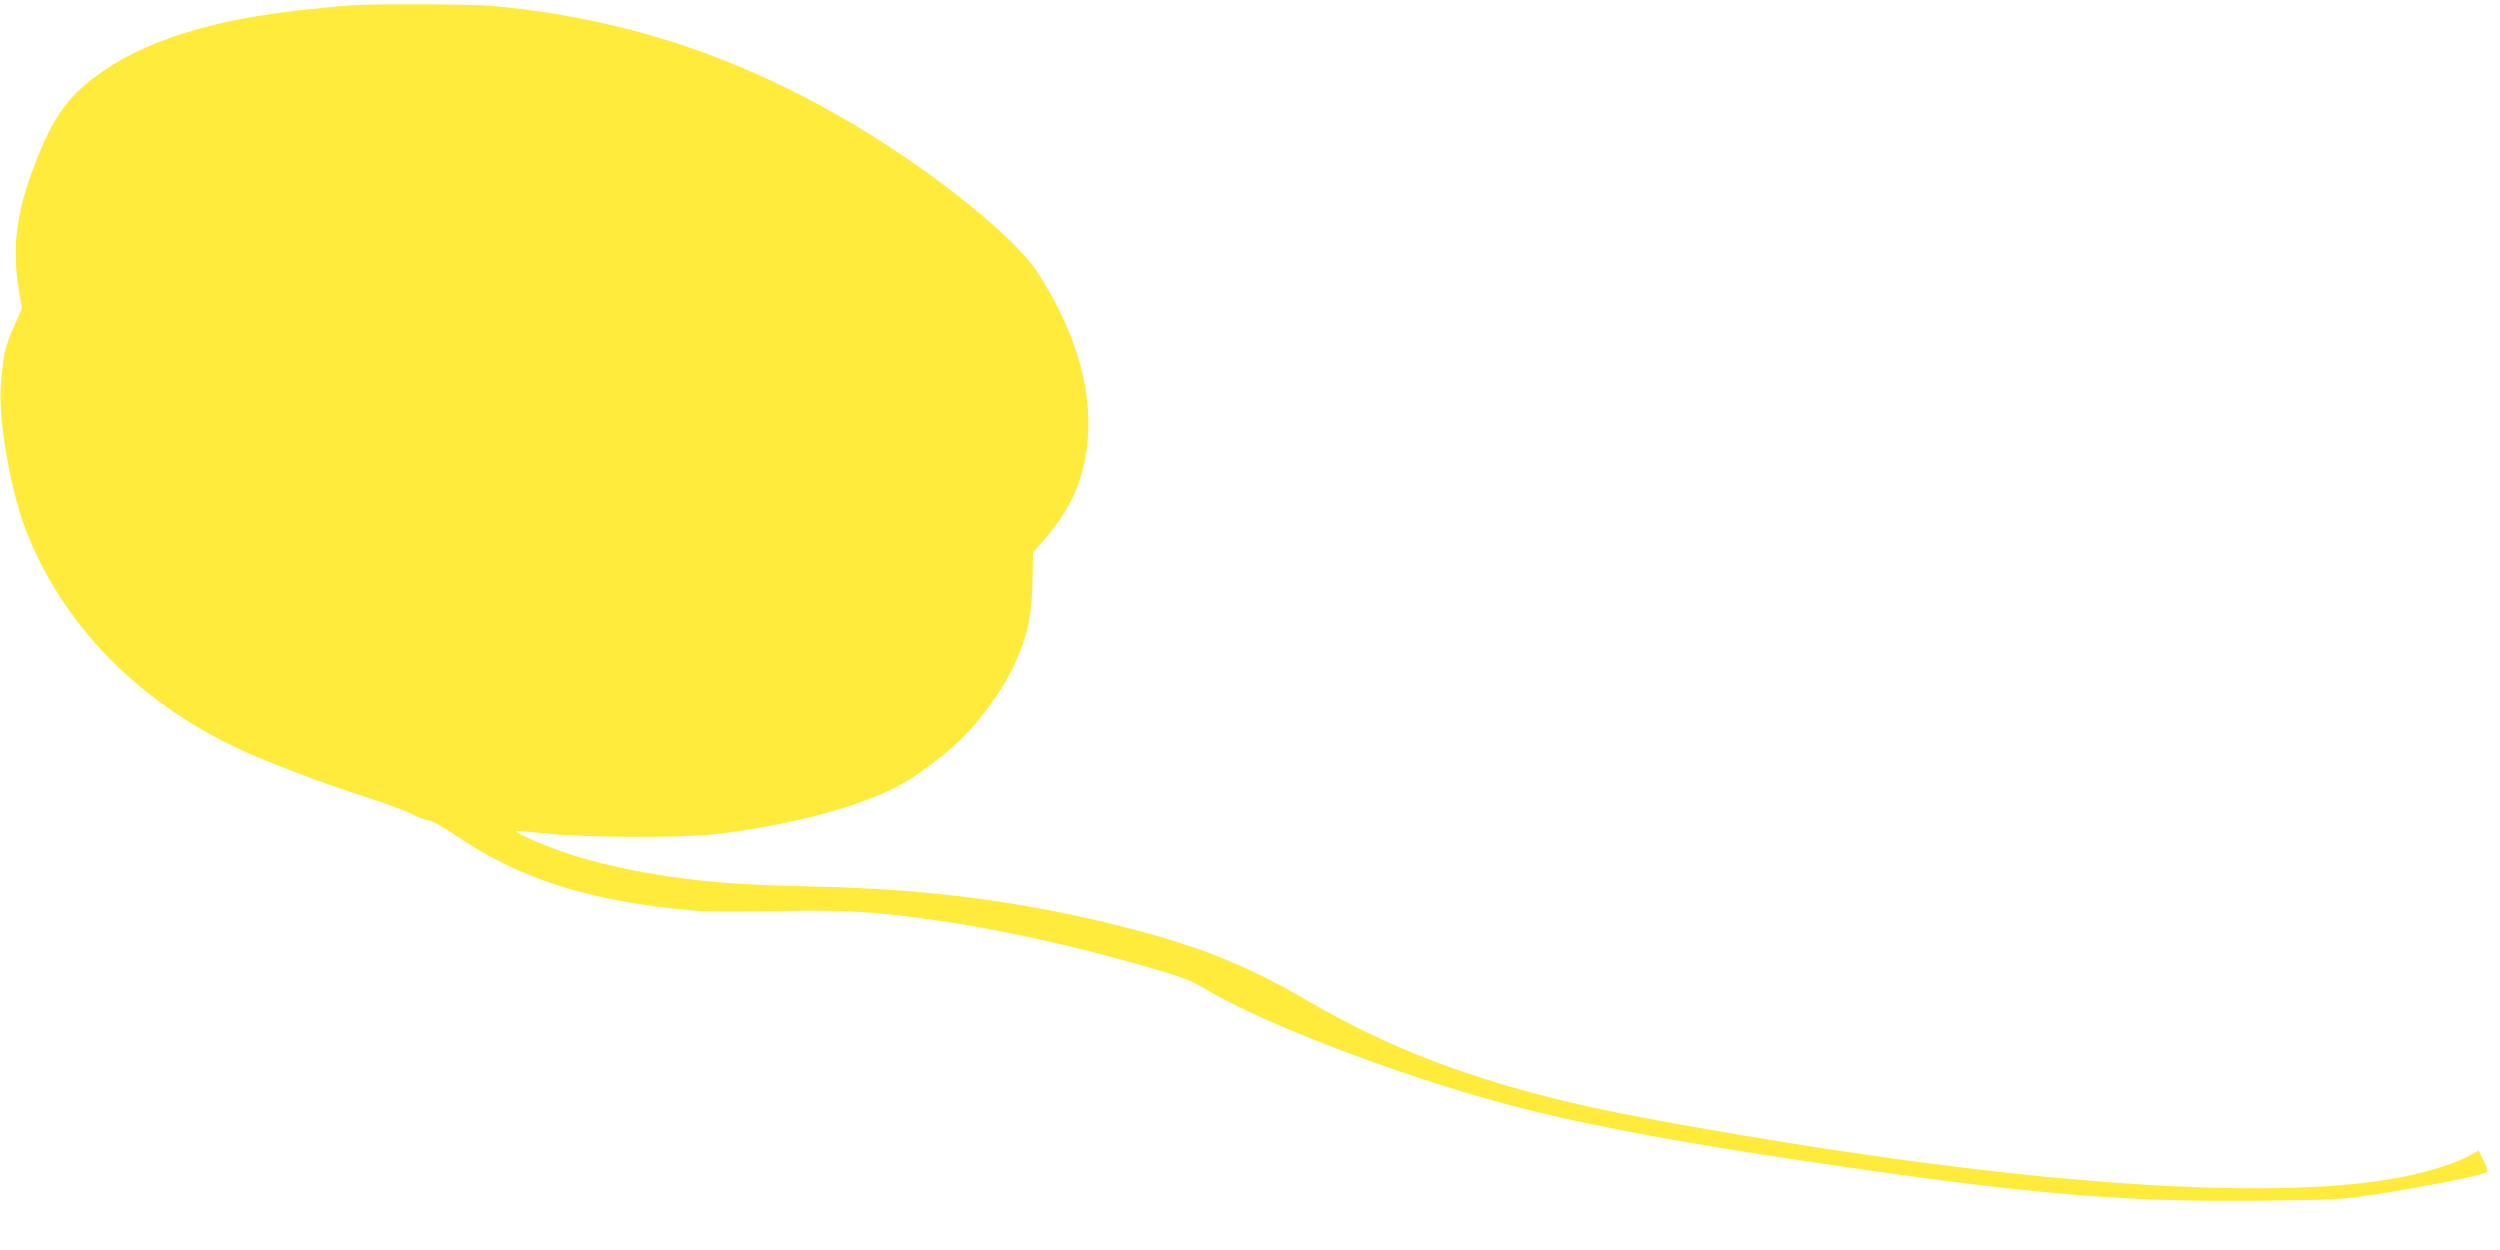
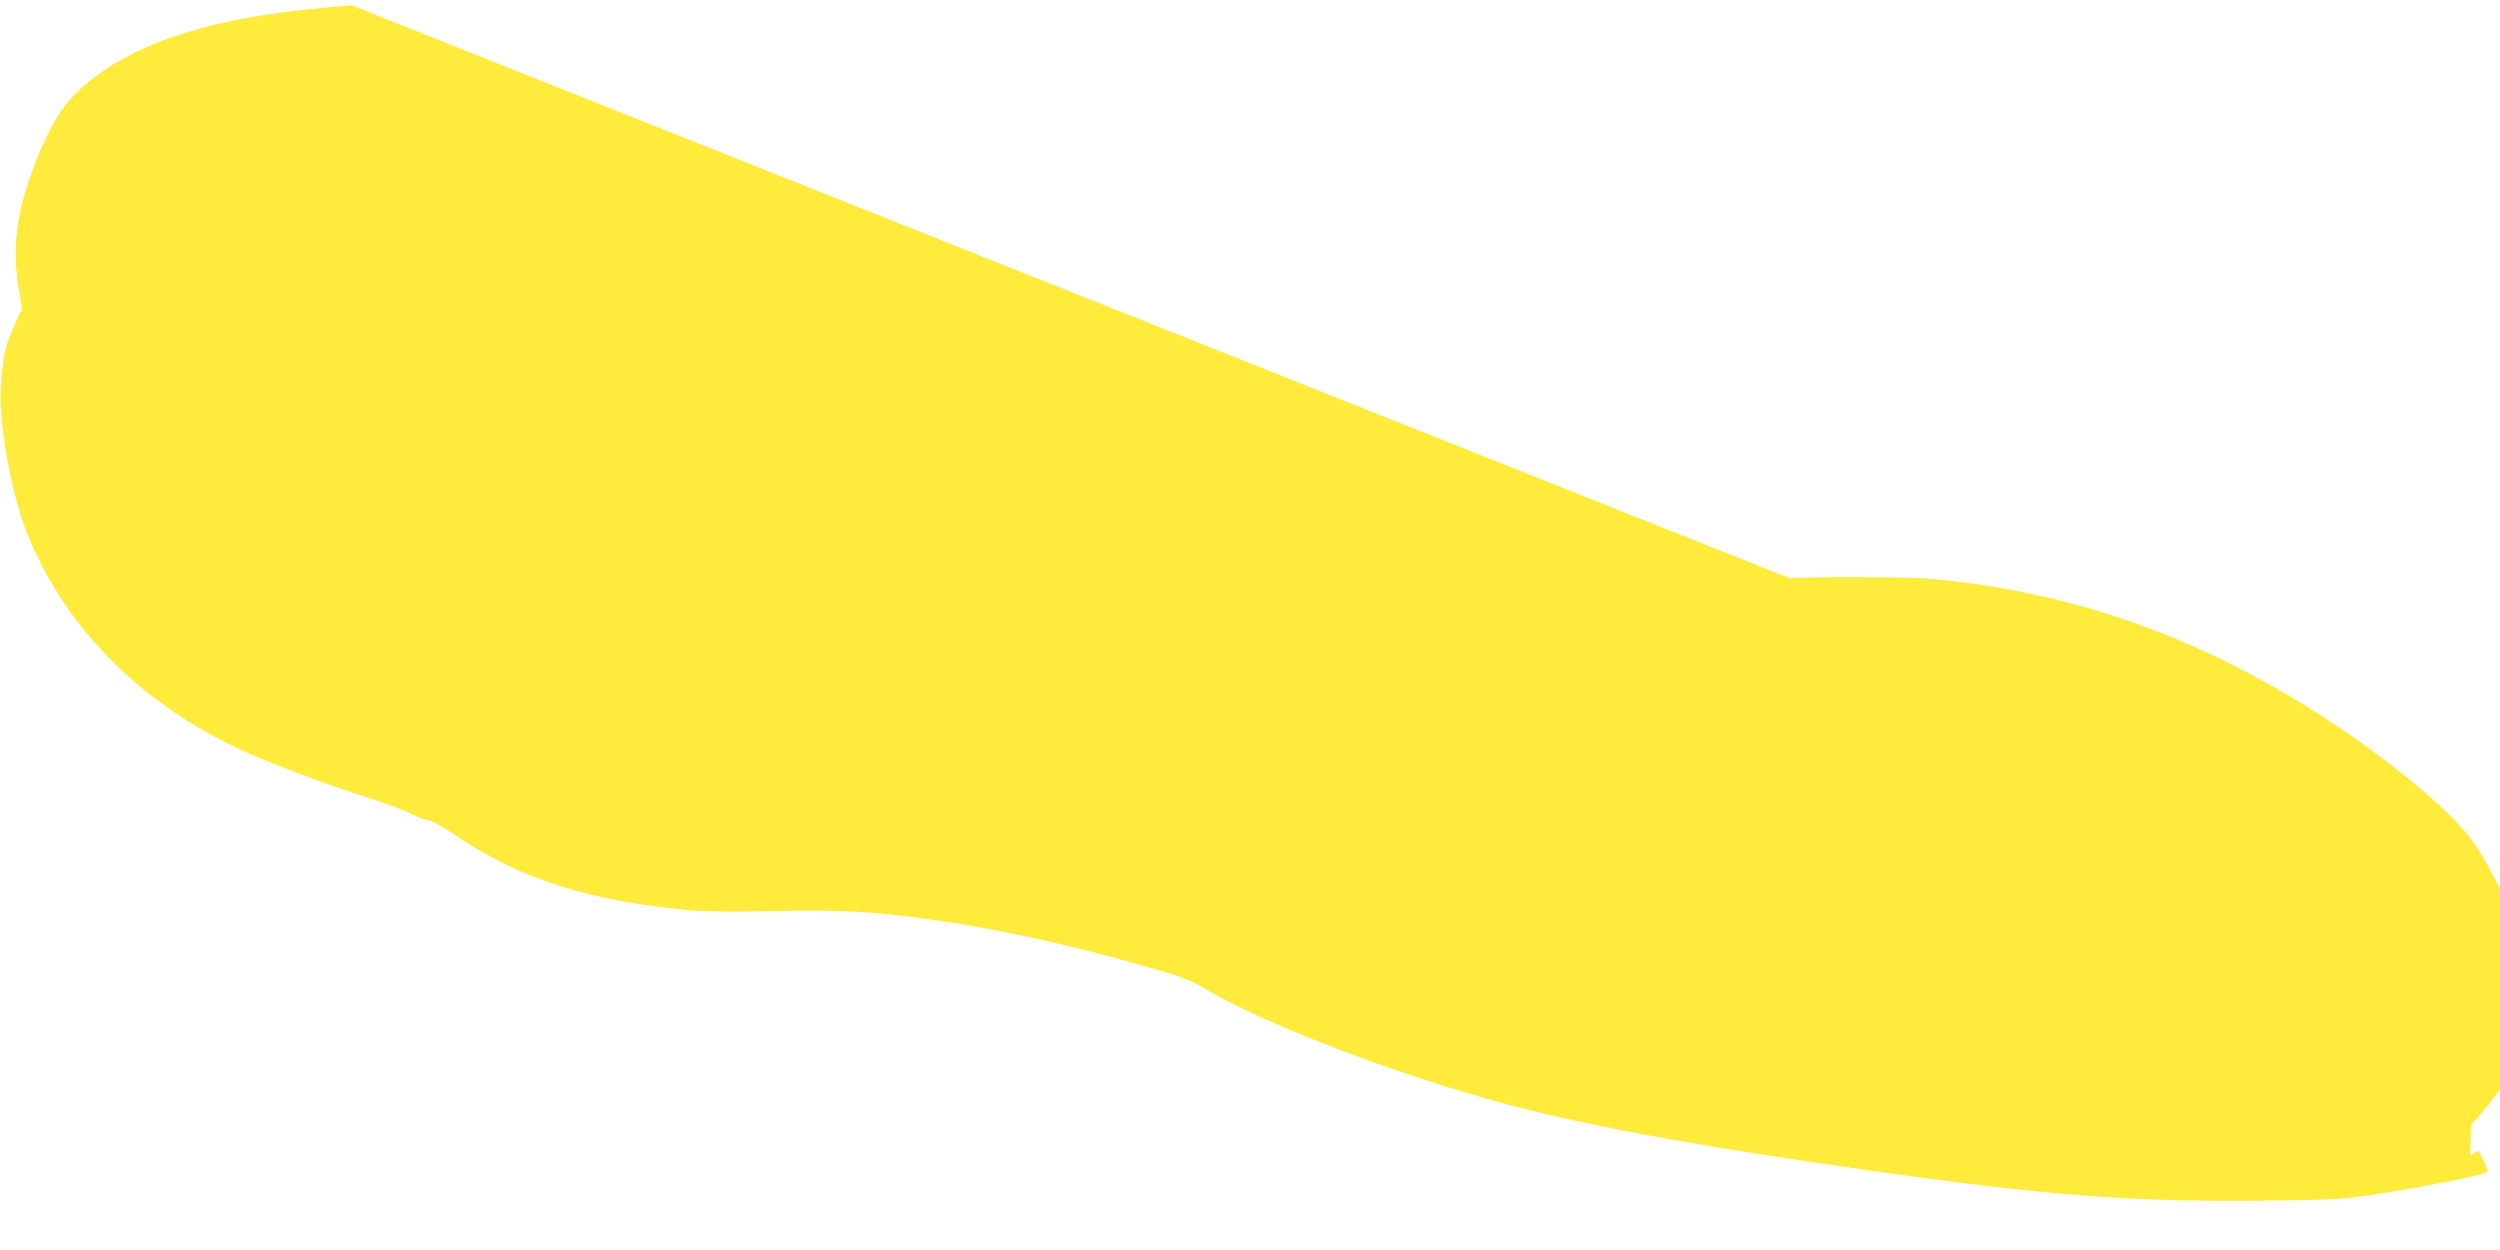
<svg xmlns="http://www.w3.org/2000/svg" version="1.0" width="1280pt" height="640pt" viewBox="0 0 1280 640" preserveAspectRatio="xMidYMid meet">
  <g transform="translate(0,640) scale(0.1,-0.1)" fill="#ffeb3b" stroke="none">
-     <path d="M1800 6373 c-30 -2 -122 -10 -205 -19 -508 -51 -868 -164 -1113 -351 -130 -99 -197 -190 -273 -368 -120 -284 -152 -483 -113 -717 l17 -97 -44 -98 c-44 -99 -53 -142 -65 -303 -13 -173 52 -540 131 -741 187 -475 562 -861 1070 -1105 141 -68 451 -186 675 -257 97 -31 201 -70 233 -87 31 -16 68 -30 82 -30 14 0 75 -35 150 -85 317 -215 677 -329 1185 -375 83 -8 227 -9 430 -5 348 8 507 -1 820 -45 344 -49 721 -132 1109 -245 162 -46 209 -65 278 -106 320 -193 1095 -483 1668 -624 411 -101 918 -191 1710 -304 924 -132 1382 -167 2070 -158 333 4 387 7 535 30 265 41 567 101 583 117 5 4 -3 30 -17 58 l-26 51 -42 -24 c-69 -38 -212 -84 -342 -110 -698 -139 -2094 -31 -3886 301 -716 133 -1239 315 -1725 600 -316 185 -563 283 -965 384 -495 124 -972 187 -1530 200 -347 8 -499 17 -690 41 -226 27 -469 81 -636 140 -104 36 -239 97 -232 104 2 3 69 -3 149 -12 183 -21 692 -24 859 -5 388 44 762 143 967 258 73 40 196 131 272 200 128 115 268 312 325 457 53 134 68 212 72 375 l3 153 54 62 c101 117 164 227 197 349 85 312 2 677 -236 1035 -91 138 -396 397 -712 606 -663 441 -1329 680 -2077 747 -100 9 -582 11 -715 3z" />
+     <path d="M1800 6373 c-30 -2 -122 -10 -205 -19 -508 -51 -868 -164 -1113 -351 -130 -99 -197 -190 -273 -368 -120 -284 -152 -483 -113 -717 l17 -97 -44 -98 c-44 -99 -53 -142 -65 -303 -13 -173 52 -540 131 -741 187 -475 562 -861 1070 -1105 141 -68 451 -186 675 -257 97 -31 201 -70 233 -87 31 -16 68 -30 82 -30 14 0 75 -35 150 -85 317 -215 677 -329 1185 -375 83 -8 227 -9 430 -5 348 8 507 -1 820 -45 344 -49 721 -132 1109 -245 162 -46 209 -65 278 -106 320 -193 1095 -483 1668 -624 411 -101 918 -191 1710 -304 924 -132 1382 -167 2070 -158 333 4 387 7 535 30 265 41 567 101 583 117 5 4 -3 30 -17 58 l-26 51 -42 -24 l3 153 54 62 c101 117 164 227 197 349 85 312 2 677 -236 1035 -91 138 -396 397 -712 606 -663 441 -1329 680 -2077 747 -100 9 -582 11 -715 3z" />
  </g>
</svg>